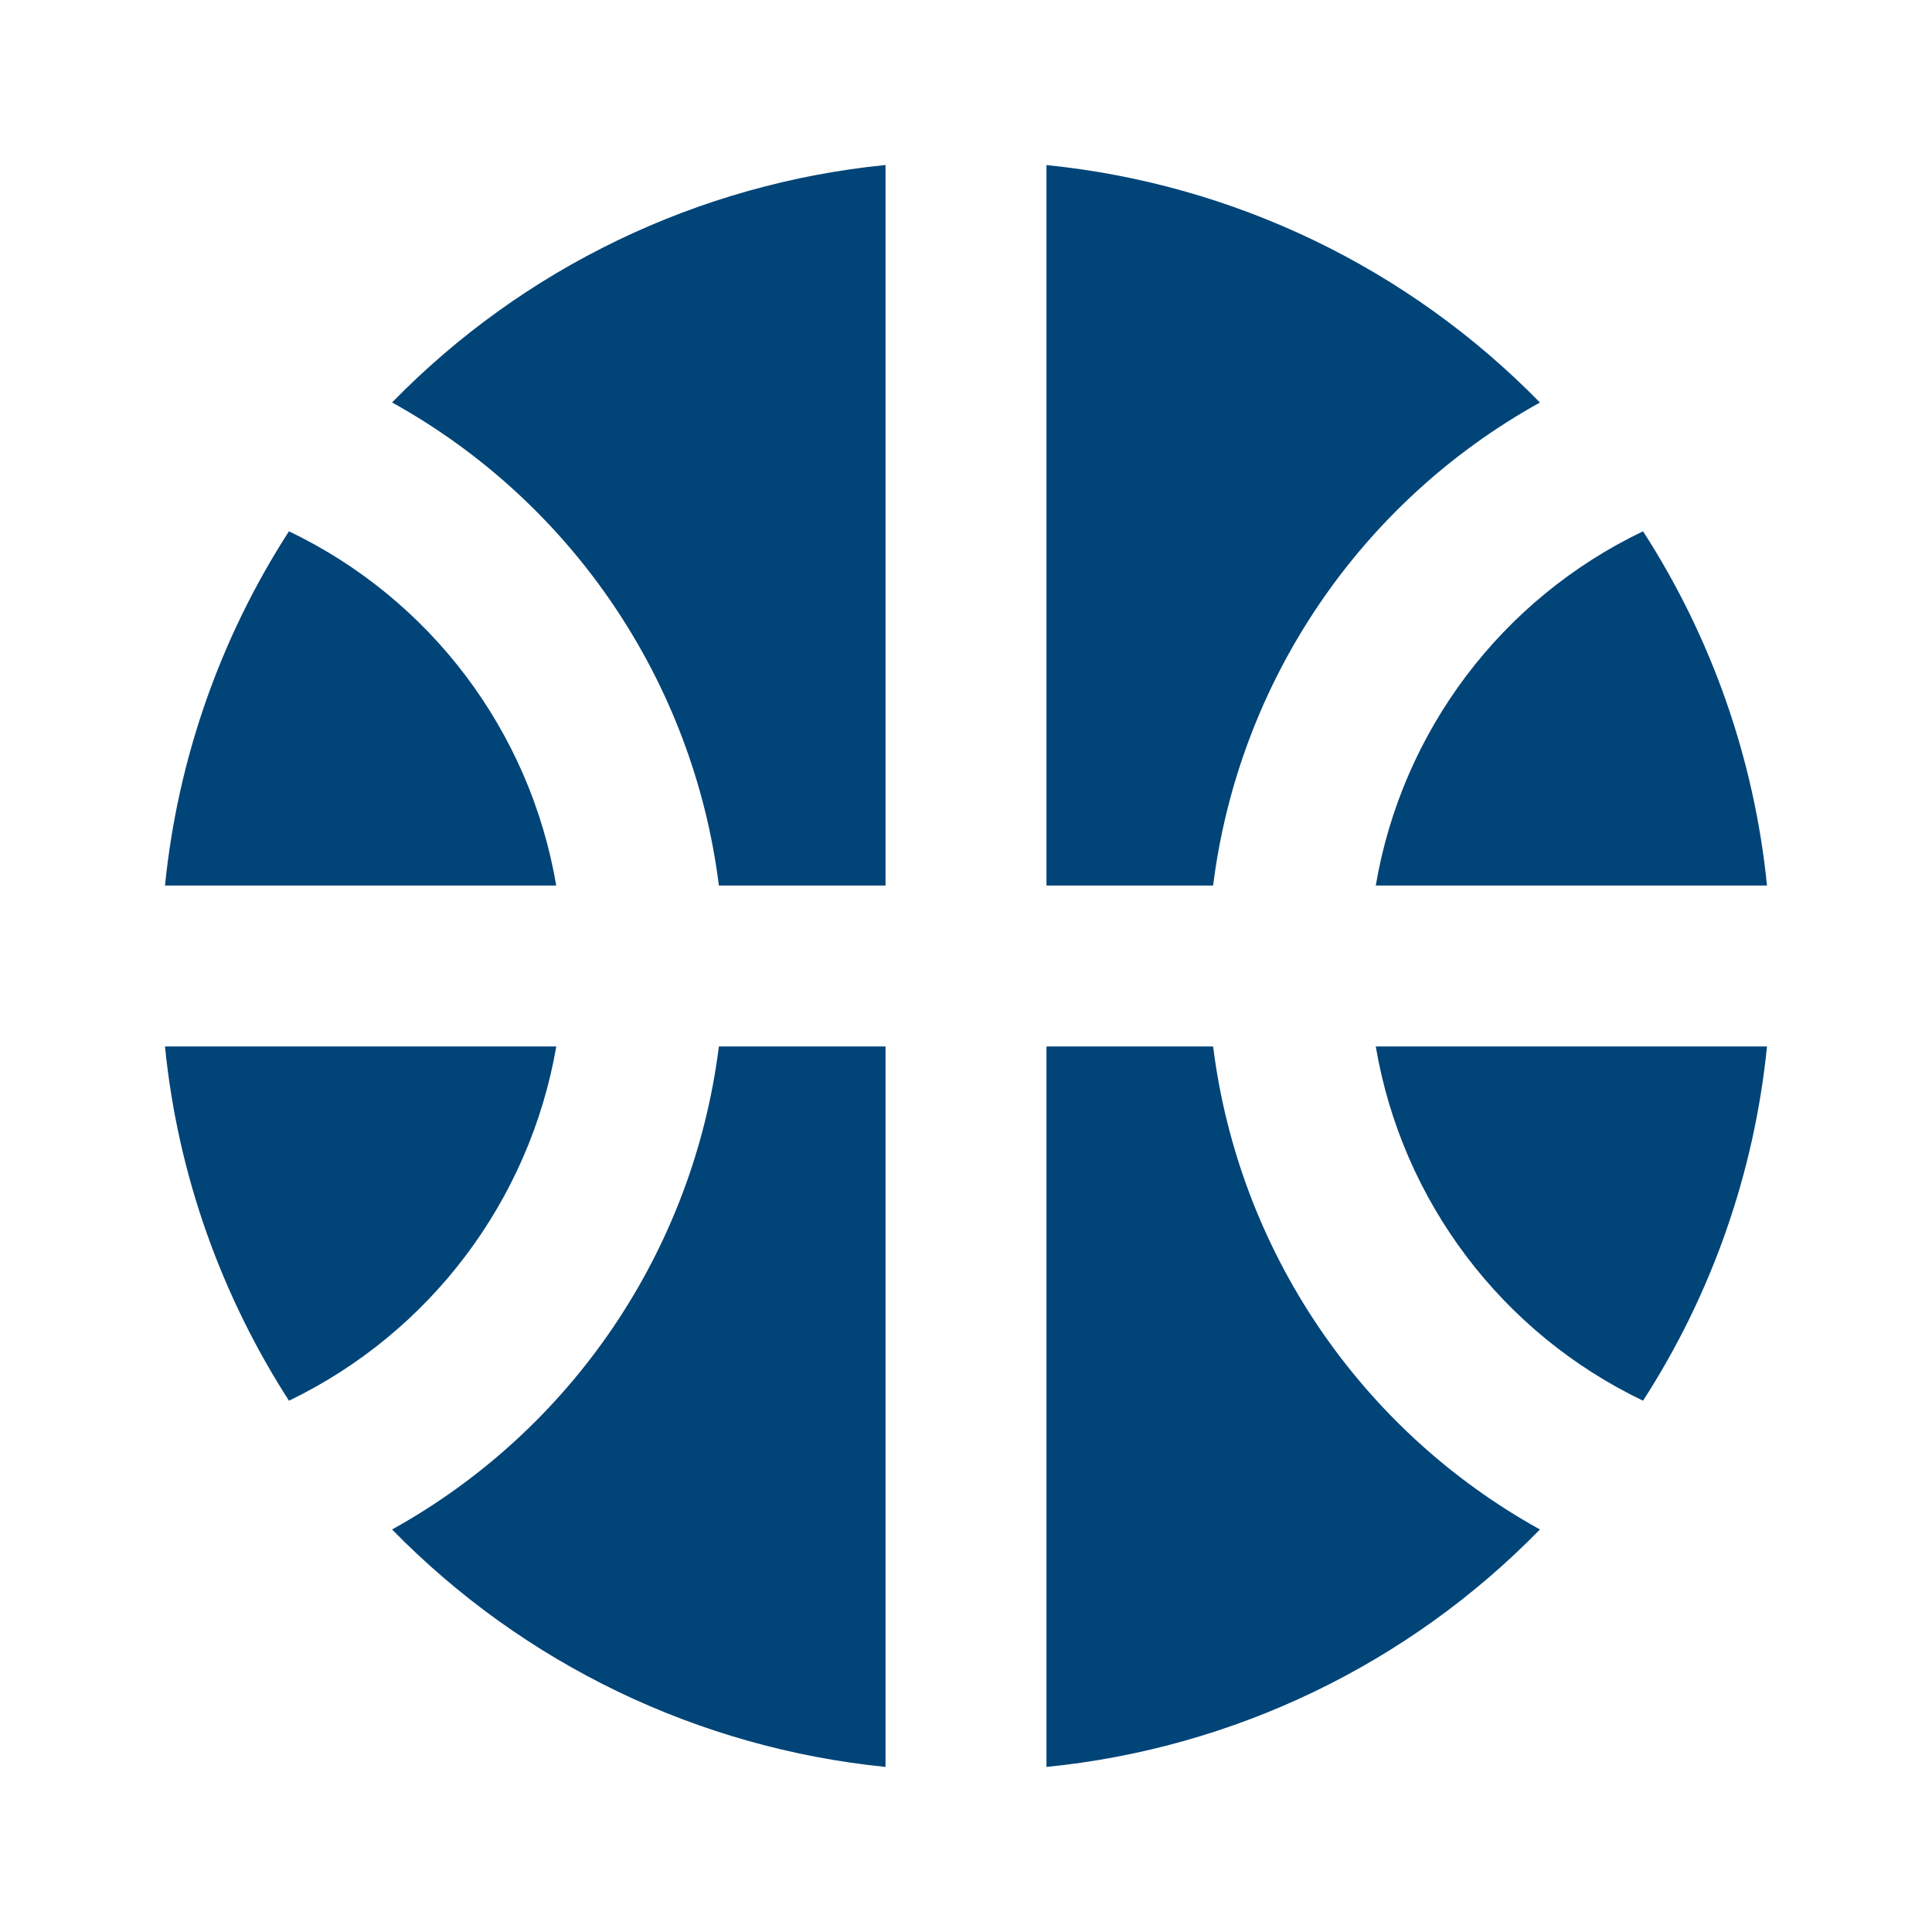
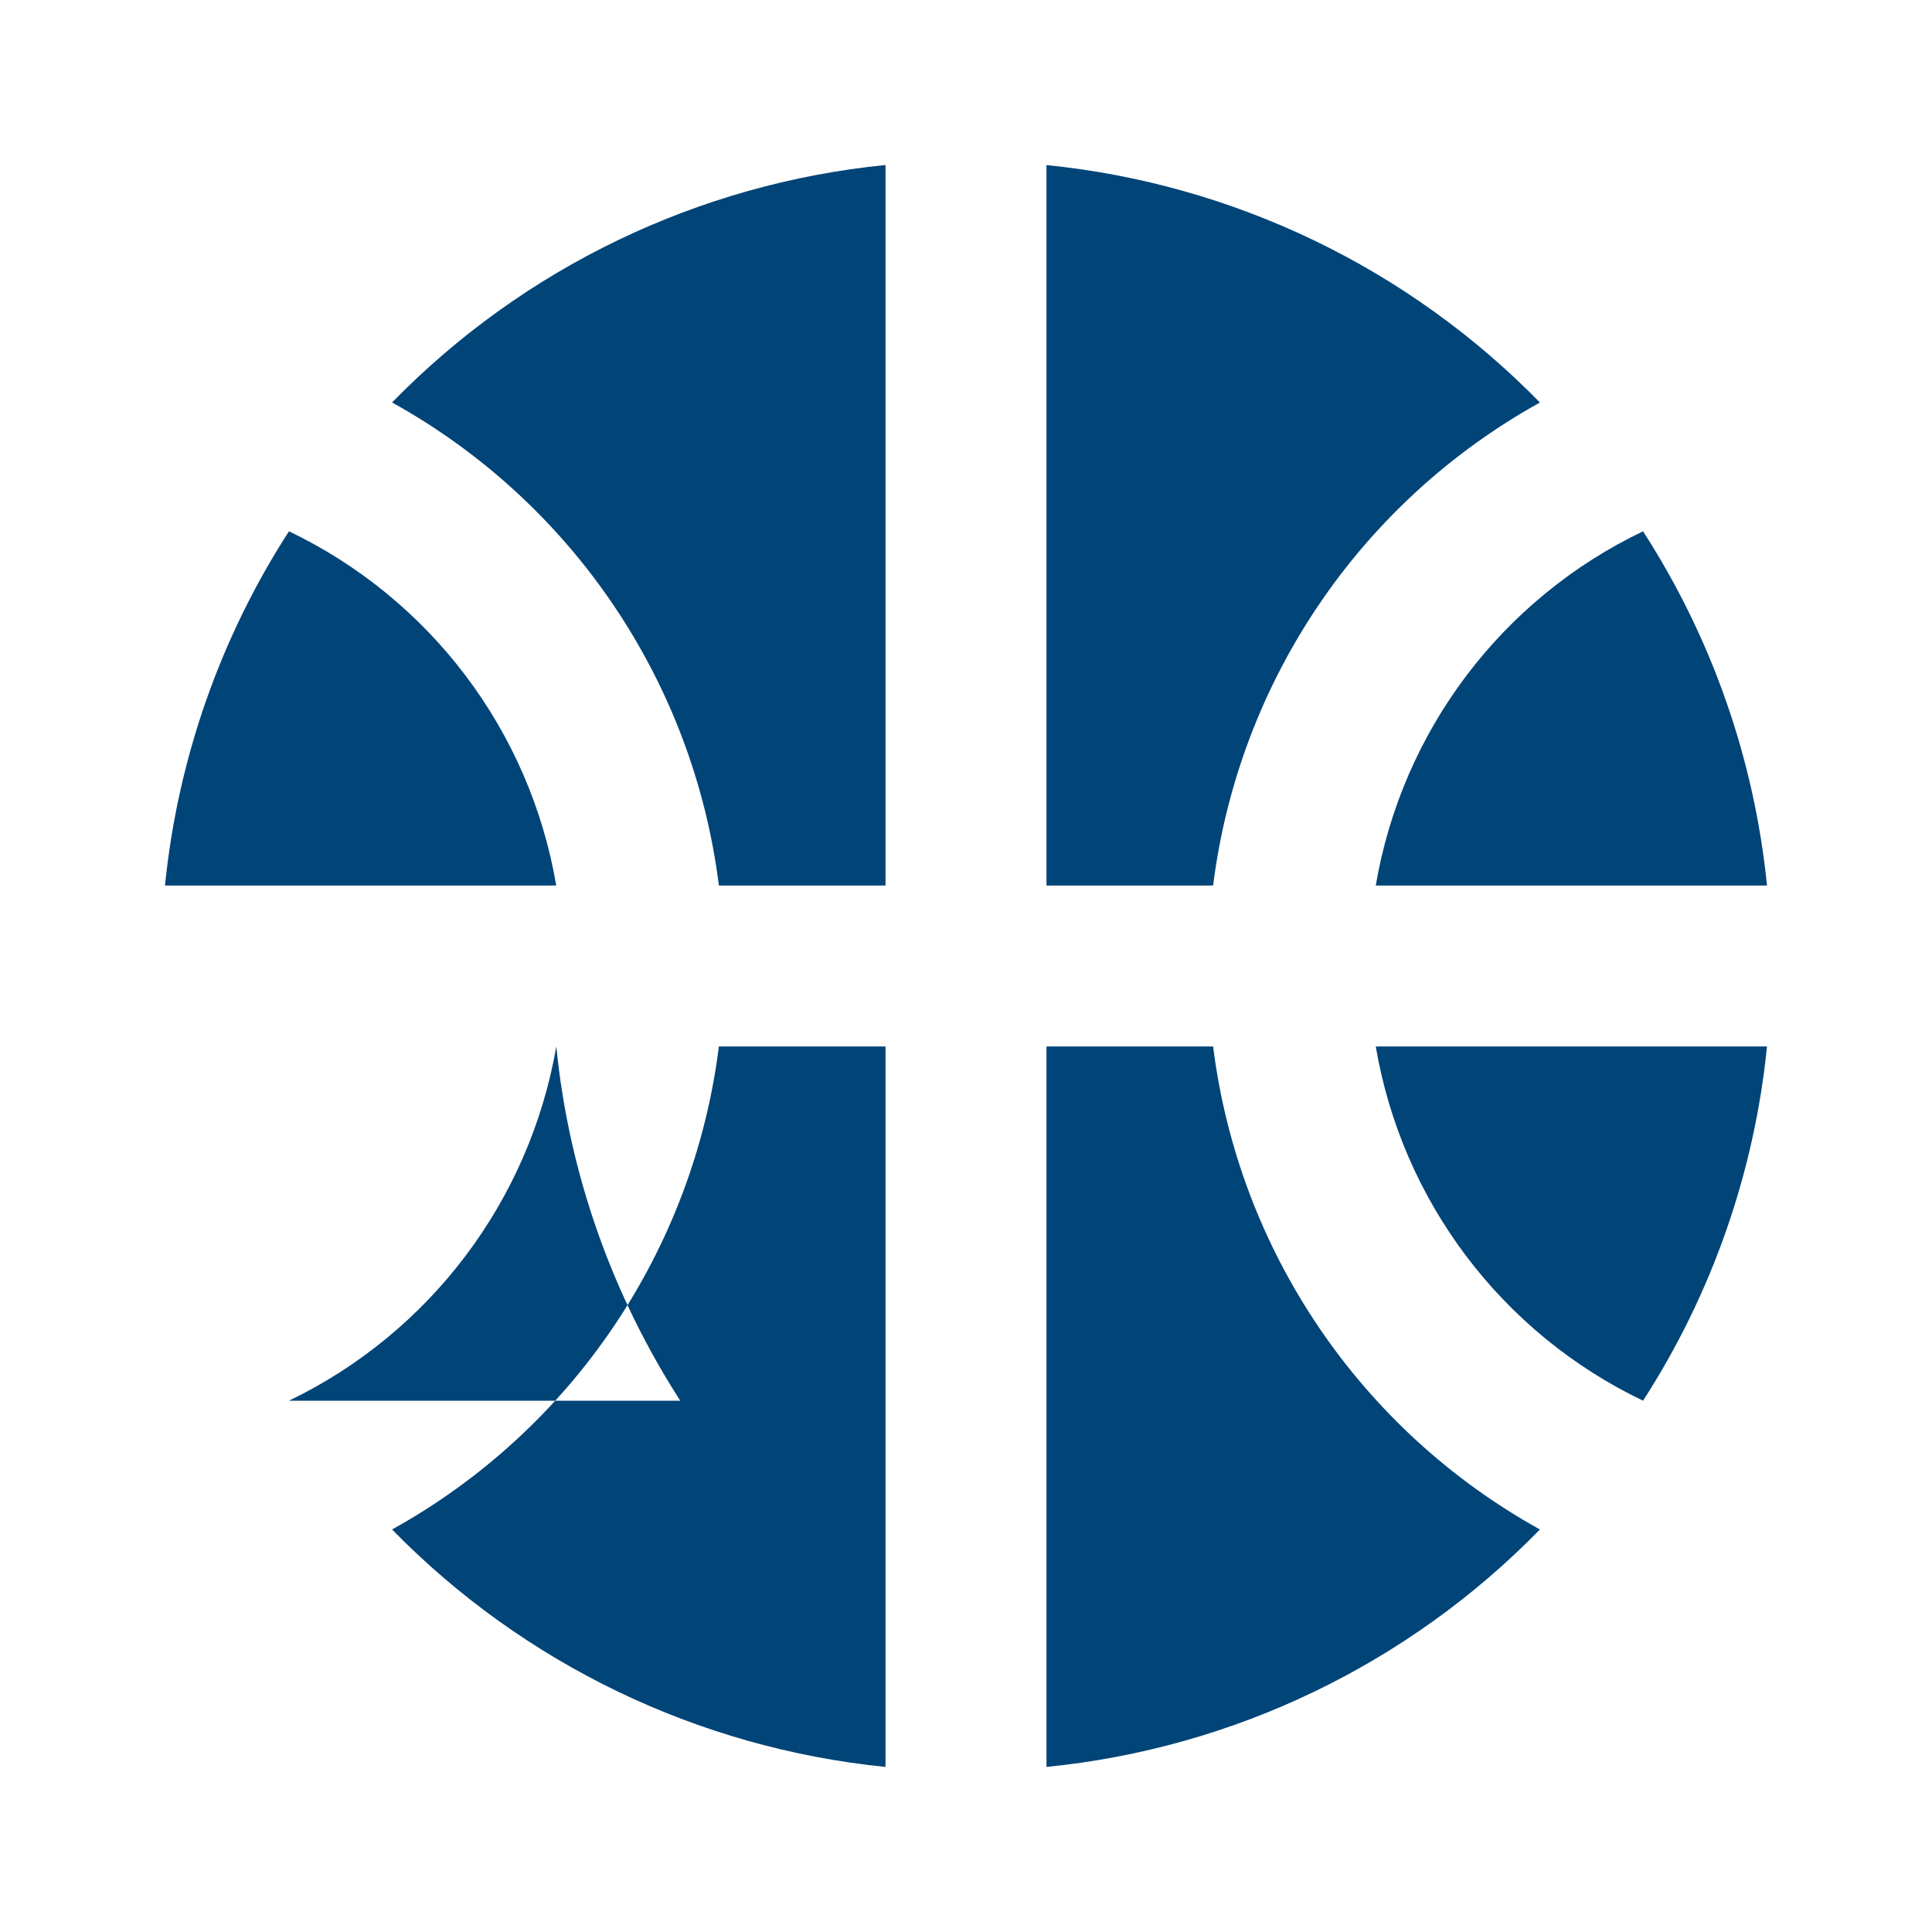
<svg xmlns="http://www.w3.org/2000/svg" id="Ebene_1" data-name="Ebene 1" version="1.1" viewBox="0 0 32 32">
  <defs>
    <style>
      .cls-1 {
        fill: #004478;
        stroke-width: 0px;
      }
    </style>
  </defs>
-   <path class="cls-1" d="M22.787,14.667h6.48c-.21-2.091-.914-4.101-2.053-5.867-2.341,1.12-3.992,3.308-4.427,5.867M9.213,14.667c-.435-2.559-2.086-4.746-4.427-5.867-1.139,1.765-1.843,3.776-2.053,5.867h6.48ZM20.093,14.667c.424-3.378,2.436-6.35,5.413-8-2.179-2.229-5.072-3.621-8.173-3.933v11.933h2.76ZM11.907,14.667h2.76V2.733c-3.102.309-5.996,1.702-8.173,3.933,2.978,1.65,4.989,4.622,5.413,8M20.093,17.333h-2.76v11.933c3.102-.309,5.996-1.702,8.173-3.933-2.978-1.65-4.989-4.622-5.413-8M4.787,23.2c2.335-1.127,3.984-3.312,4.427-5.867H2.733c.213,2.147.947,4.147,2.053,5.867M22.787,17.333c.435,2.559,2.086,4.746,4.427,5.867,1.139-1.765,1.843-3.776,2.053-5.867h-6.48ZM11.907,17.333c-.424,3.378-2.436,6.35-5.413,8,2.179,2.229,5.072,3.621,8.173,3.933v-11.933h-2.76Z" />
+   <path class="cls-1" d="M22.787,14.667h6.48c-.21-2.091-.914-4.101-2.053-5.867-2.341,1.12-3.992,3.308-4.427,5.867M9.213,14.667c-.435-2.559-2.086-4.746-4.427-5.867-1.139,1.765-1.843,3.776-2.053,5.867h6.48ZM20.093,14.667c.424-3.378,2.436-6.35,5.413-8-2.179-2.229-5.072-3.621-8.173-3.933v11.933h2.76ZM11.907,14.667h2.76V2.733c-3.102.309-5.996,1.702-8.173,3.933,2.978,1.65,4.989,4.622,5.413,8M20.093,17.333h-2.76v11.933c3.102-.309,5.996-1.702,8.173-3.933-2.978-1.65-4.989-4.622-5.413-8M4.787,23.2c2.335-1.127,3.984-3.312,4.427-5.867c.213,2.147.947,4.147,2.053,5.867M22.787,17.333c.435,2.559,2.086,4.746,4.427,5.867,1.139-1.765,1.843-3.776,2.053-5.867h-6.48ZM11.907,17.333c-.424,3.378-2.436,6.35-5.413,8,2.179,2.229,5.072,3.621,8.173,3.933v-11.933h-2.76Z" />
</svg>